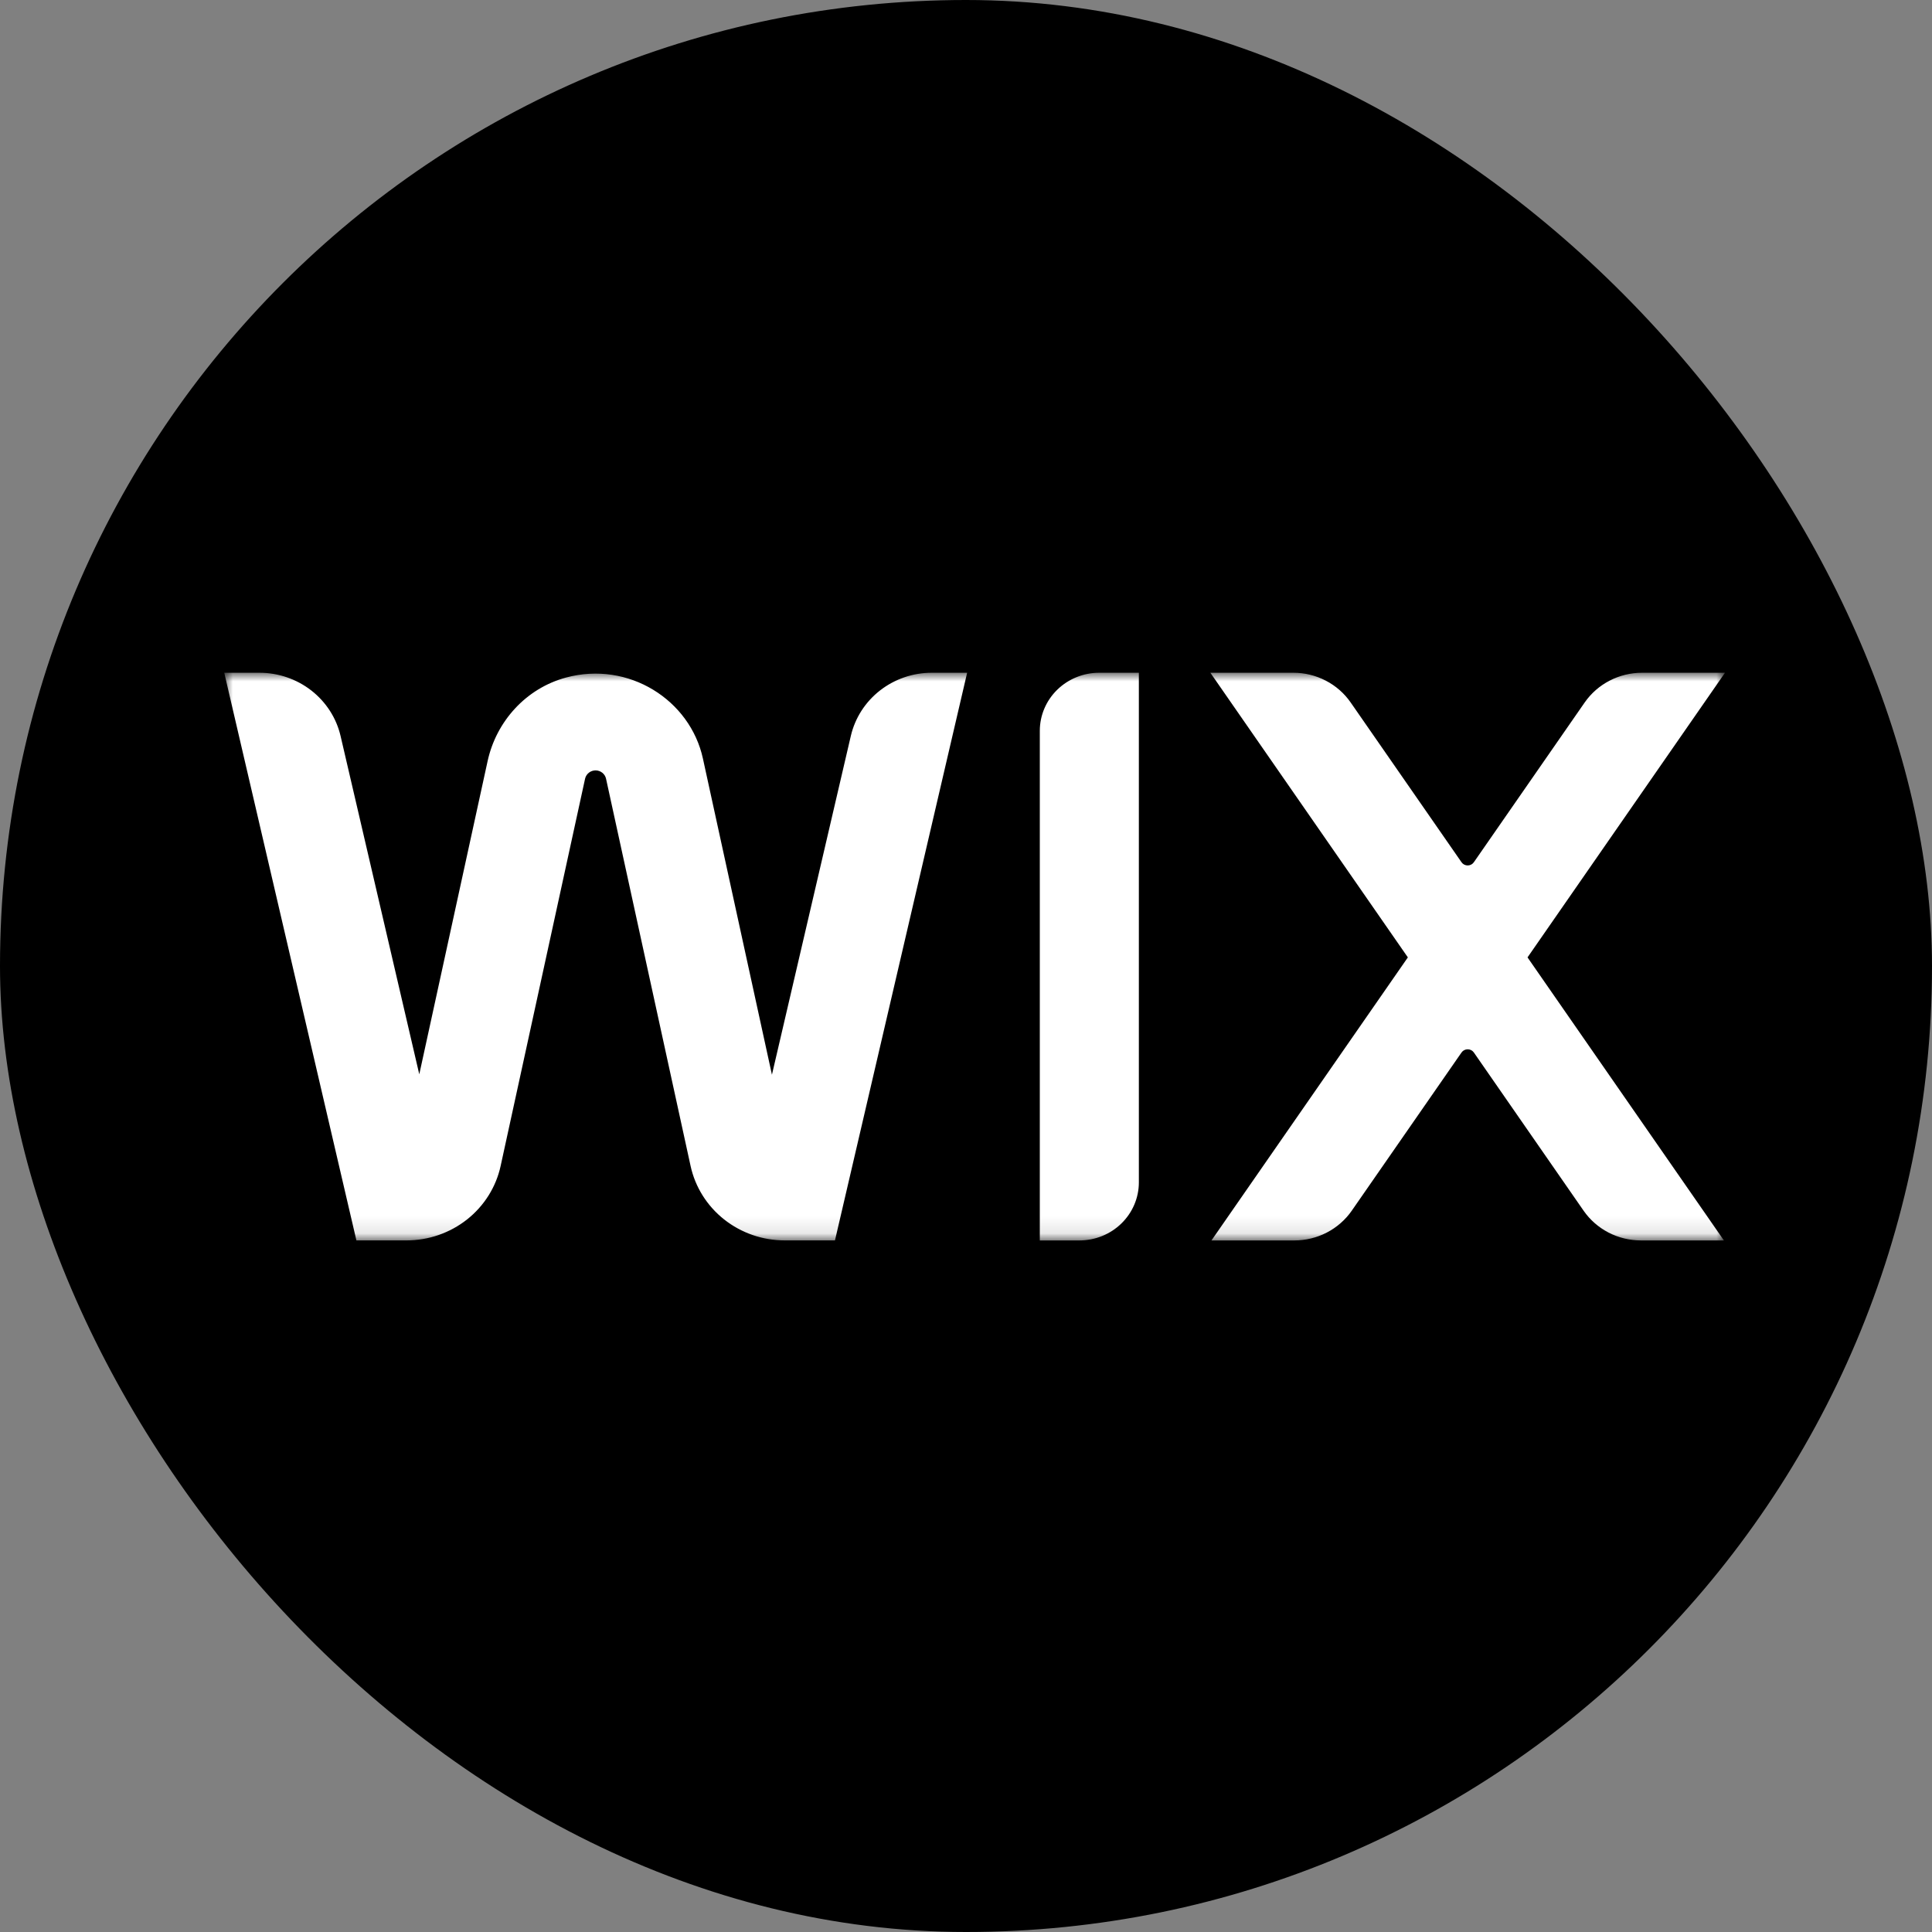
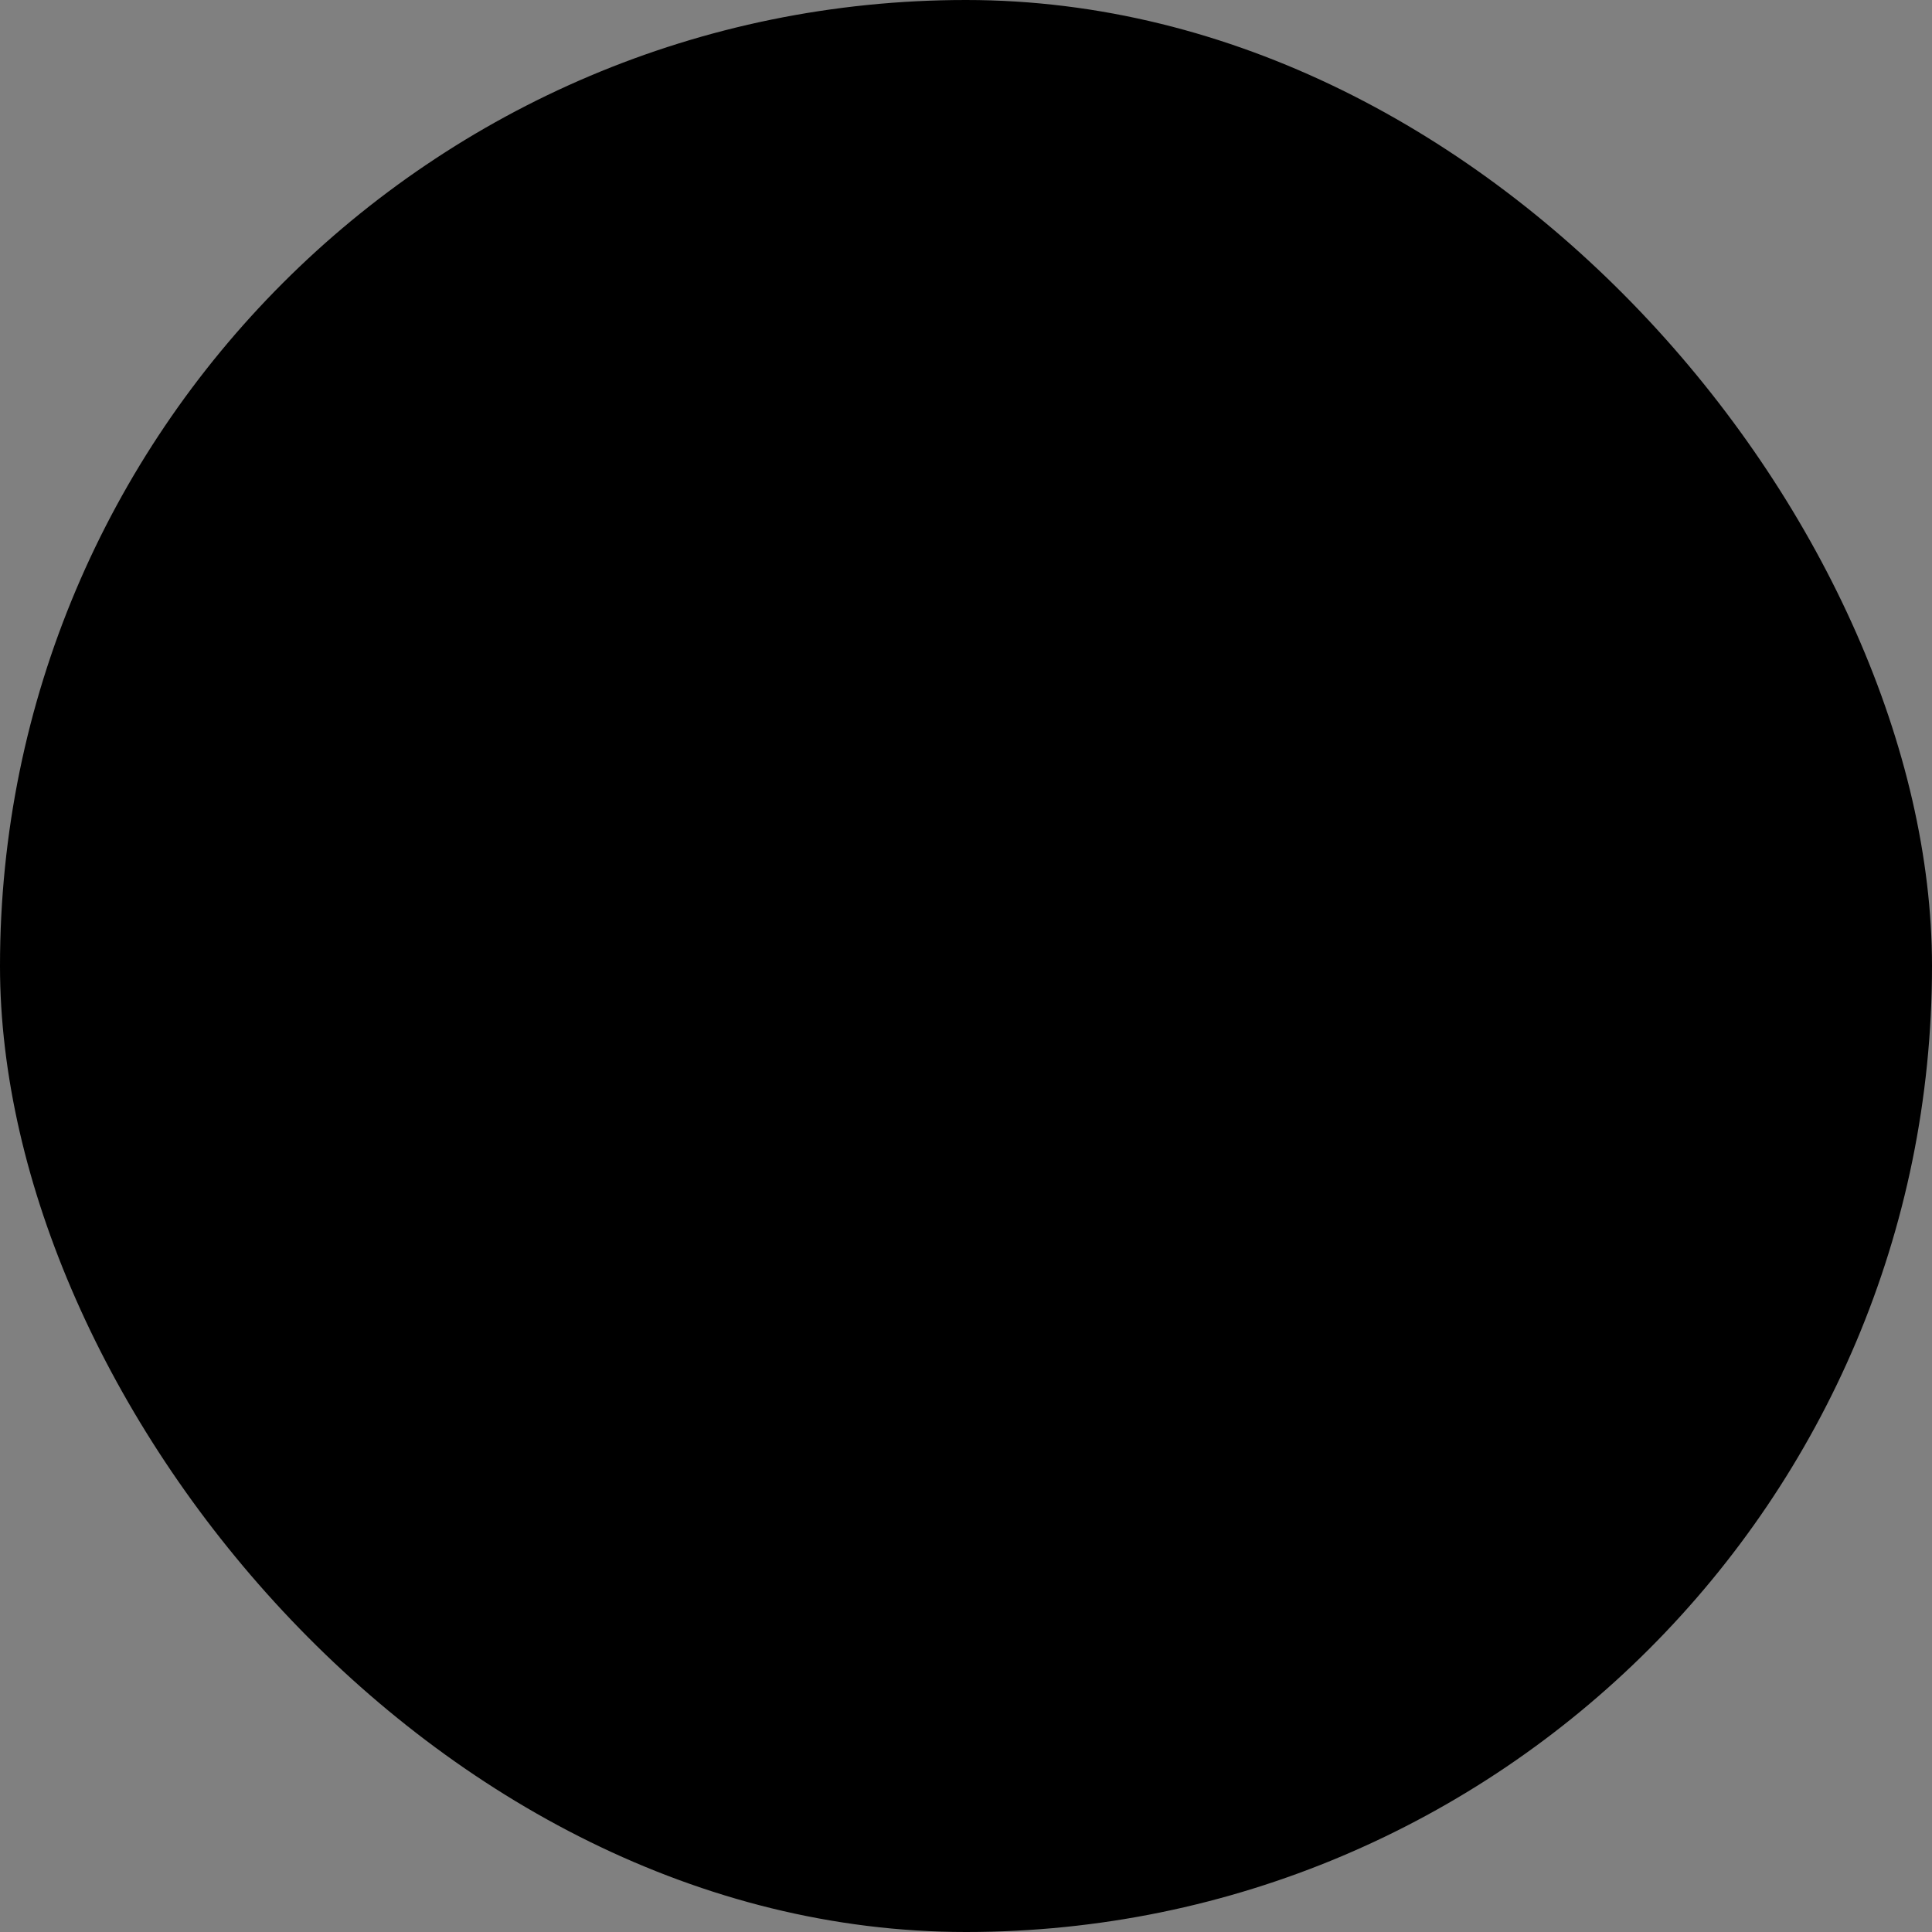
<svg xmlns="http://www.w3.org/2000/svg" width="112" height="112" viewBox="0 0 112 112" fill="none">
  <rect x="0" y="0" width="112" height="112" fill="#808080" stroke="none" />
  <rect width="112" height="112" rx="56" fill="black" />
  <mask id="mask0_873_1755" style="mask-type:luminance" maskUnits="userSpaceOnUse" x="13" y="39" width="87" height="33">
    <path d="M13 39H100V71.909H13V39Z" fill="white" />
  </mask>
  <g mask="url(#mask0_873_1755)">
-     <path d="M100 39H95.195C93.861 39 92.615 39.646 91.866 40.723L85.44 49.986C85.4 50.043 85.347 50.09 85.285 50.122C85.223 50.154 85.153 50.171 85.083 50.171C85.013 50.171 84.943 50.154 84.881 50.122C84.819 50.09 84.766 50.043 84.726 49.986L78.3 40.724C77.932 40.192 77.436 39.757 76.856 39.457C76.275 39.156 75.629 38.999 74.972 39H70.166L81.615 55.501L70.23 71.909H75.036C76.368 71.909 77.614 71.264 78.362 70.186L84.726 61.014C84.766 60.957 84.819 60.91 84.881 60.878C84.944 60.846 85.013 60.829 85.084 60.829C85.154 60.829 85.224 60.846 85.286 60.878C85.348 60.91 85.401 60.957 85.441 61.014L91.803 70.186C92.172 70.717 92.668 71.152 93.248 71.453C93.829 71.753 94.476 71.909 95.133 71.909H99.937L88.552 55.501L100 39ZM60.279 42.366V71.909H62.576C63.49 71.909 64.366 71.554 65.012 70.923C65.658 70.291 66.021 69.435 66.021 68.543V39H63.724C62.811 39 61.934 39.355 61.288 39.986C60.642 40.617 60.279 41.473 60.279 42.366ZM56.066 39H54.022C52.93 38.999 51.869 39.361 51.015 40.027C50.161 40.693 49.565 41.623 49.323 42.664L44.75 62.303L40.748 43.971C40.008 40.582 36.449 38.297 32.808 39.28C30.489 39.906 28.77 41.82 28.268 44.119L24.306 62.279L19.743 42.665C19.5 41.624 18.902 40.695 18.048 40.029C17.194 39.364 16.134 39.001 15.042 39H13L20.661 71.907H23.563C24.841 71.908 26.081 71.479 27.075 70.694C28.068 69.908 28.756 68.813 29.022 67.592L33.918 45.14C33.949 45.005 34.025 44.884 34.136 44.796C34.246 44.709 34.383 44.661 34.525 44.66C34.815 44.66 35.071 44.862 35.132 45.139L40.034 67.593C40.3 68.814 40.988 69.909 41.981 70.694C42.975 71.48 44.215 71.908 45.493 71.907H48.404L56.066 39Z" fill="white" />
-   </g>
+     </g>
</svg>